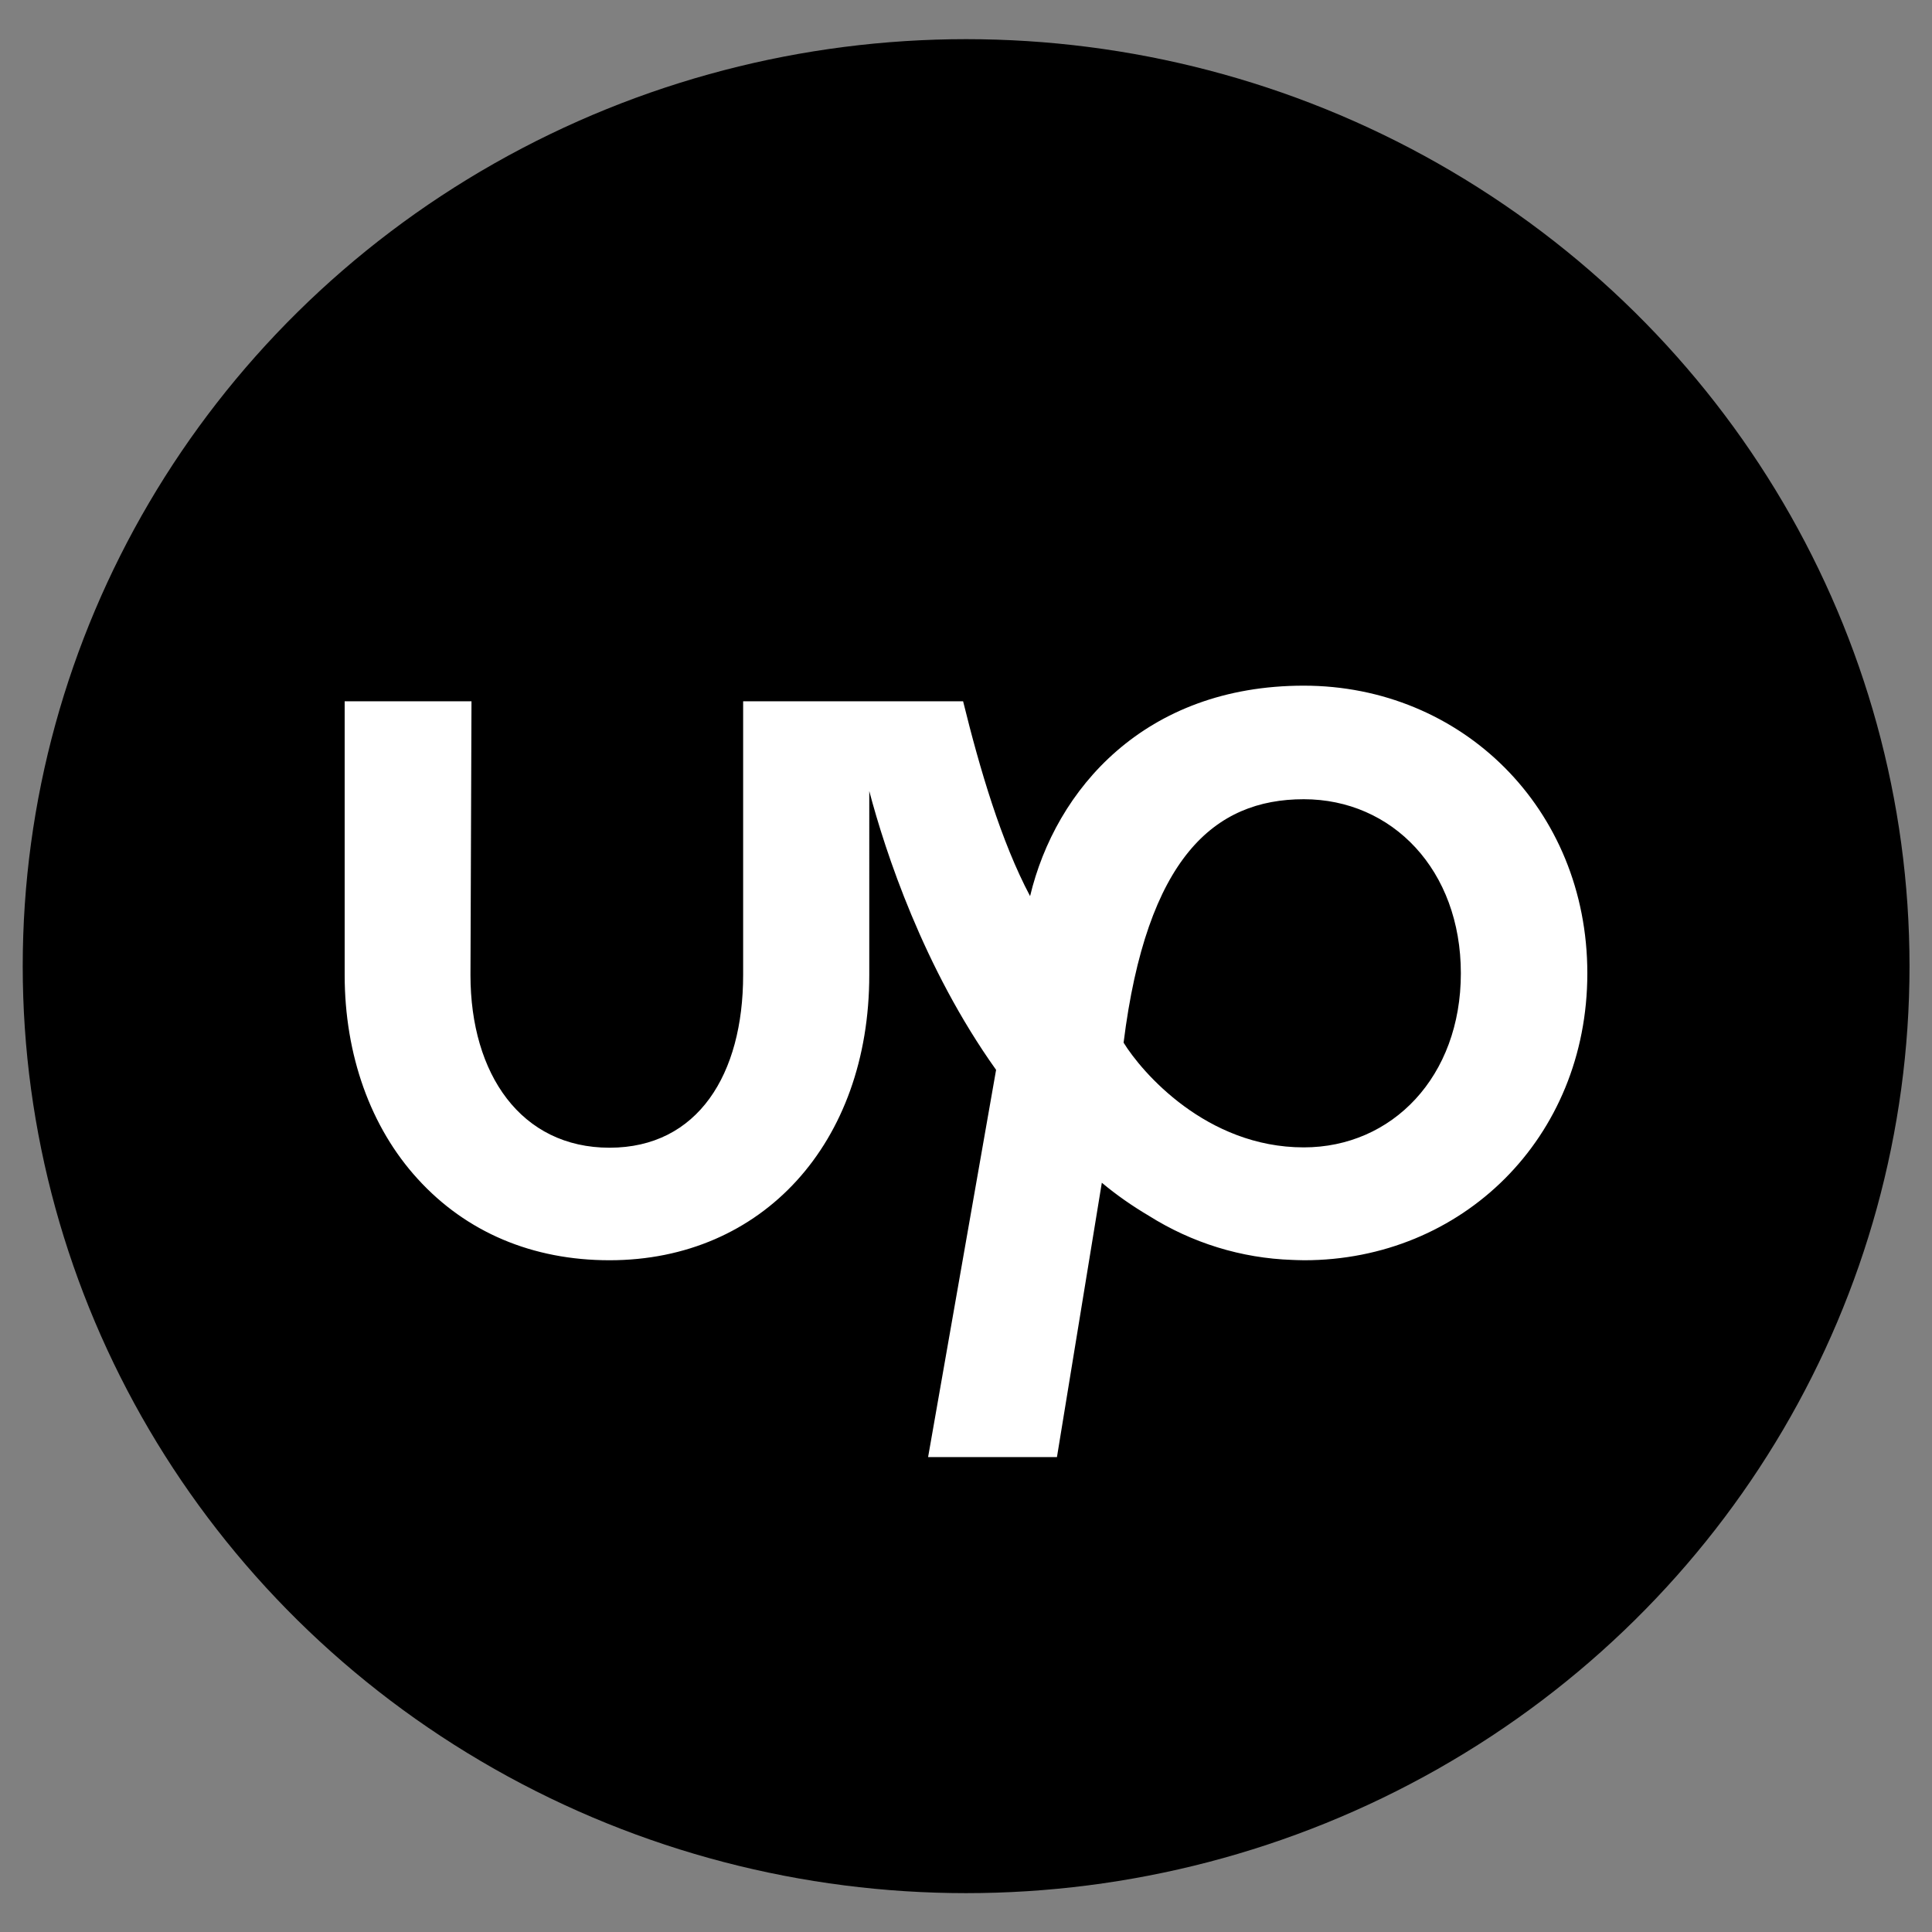
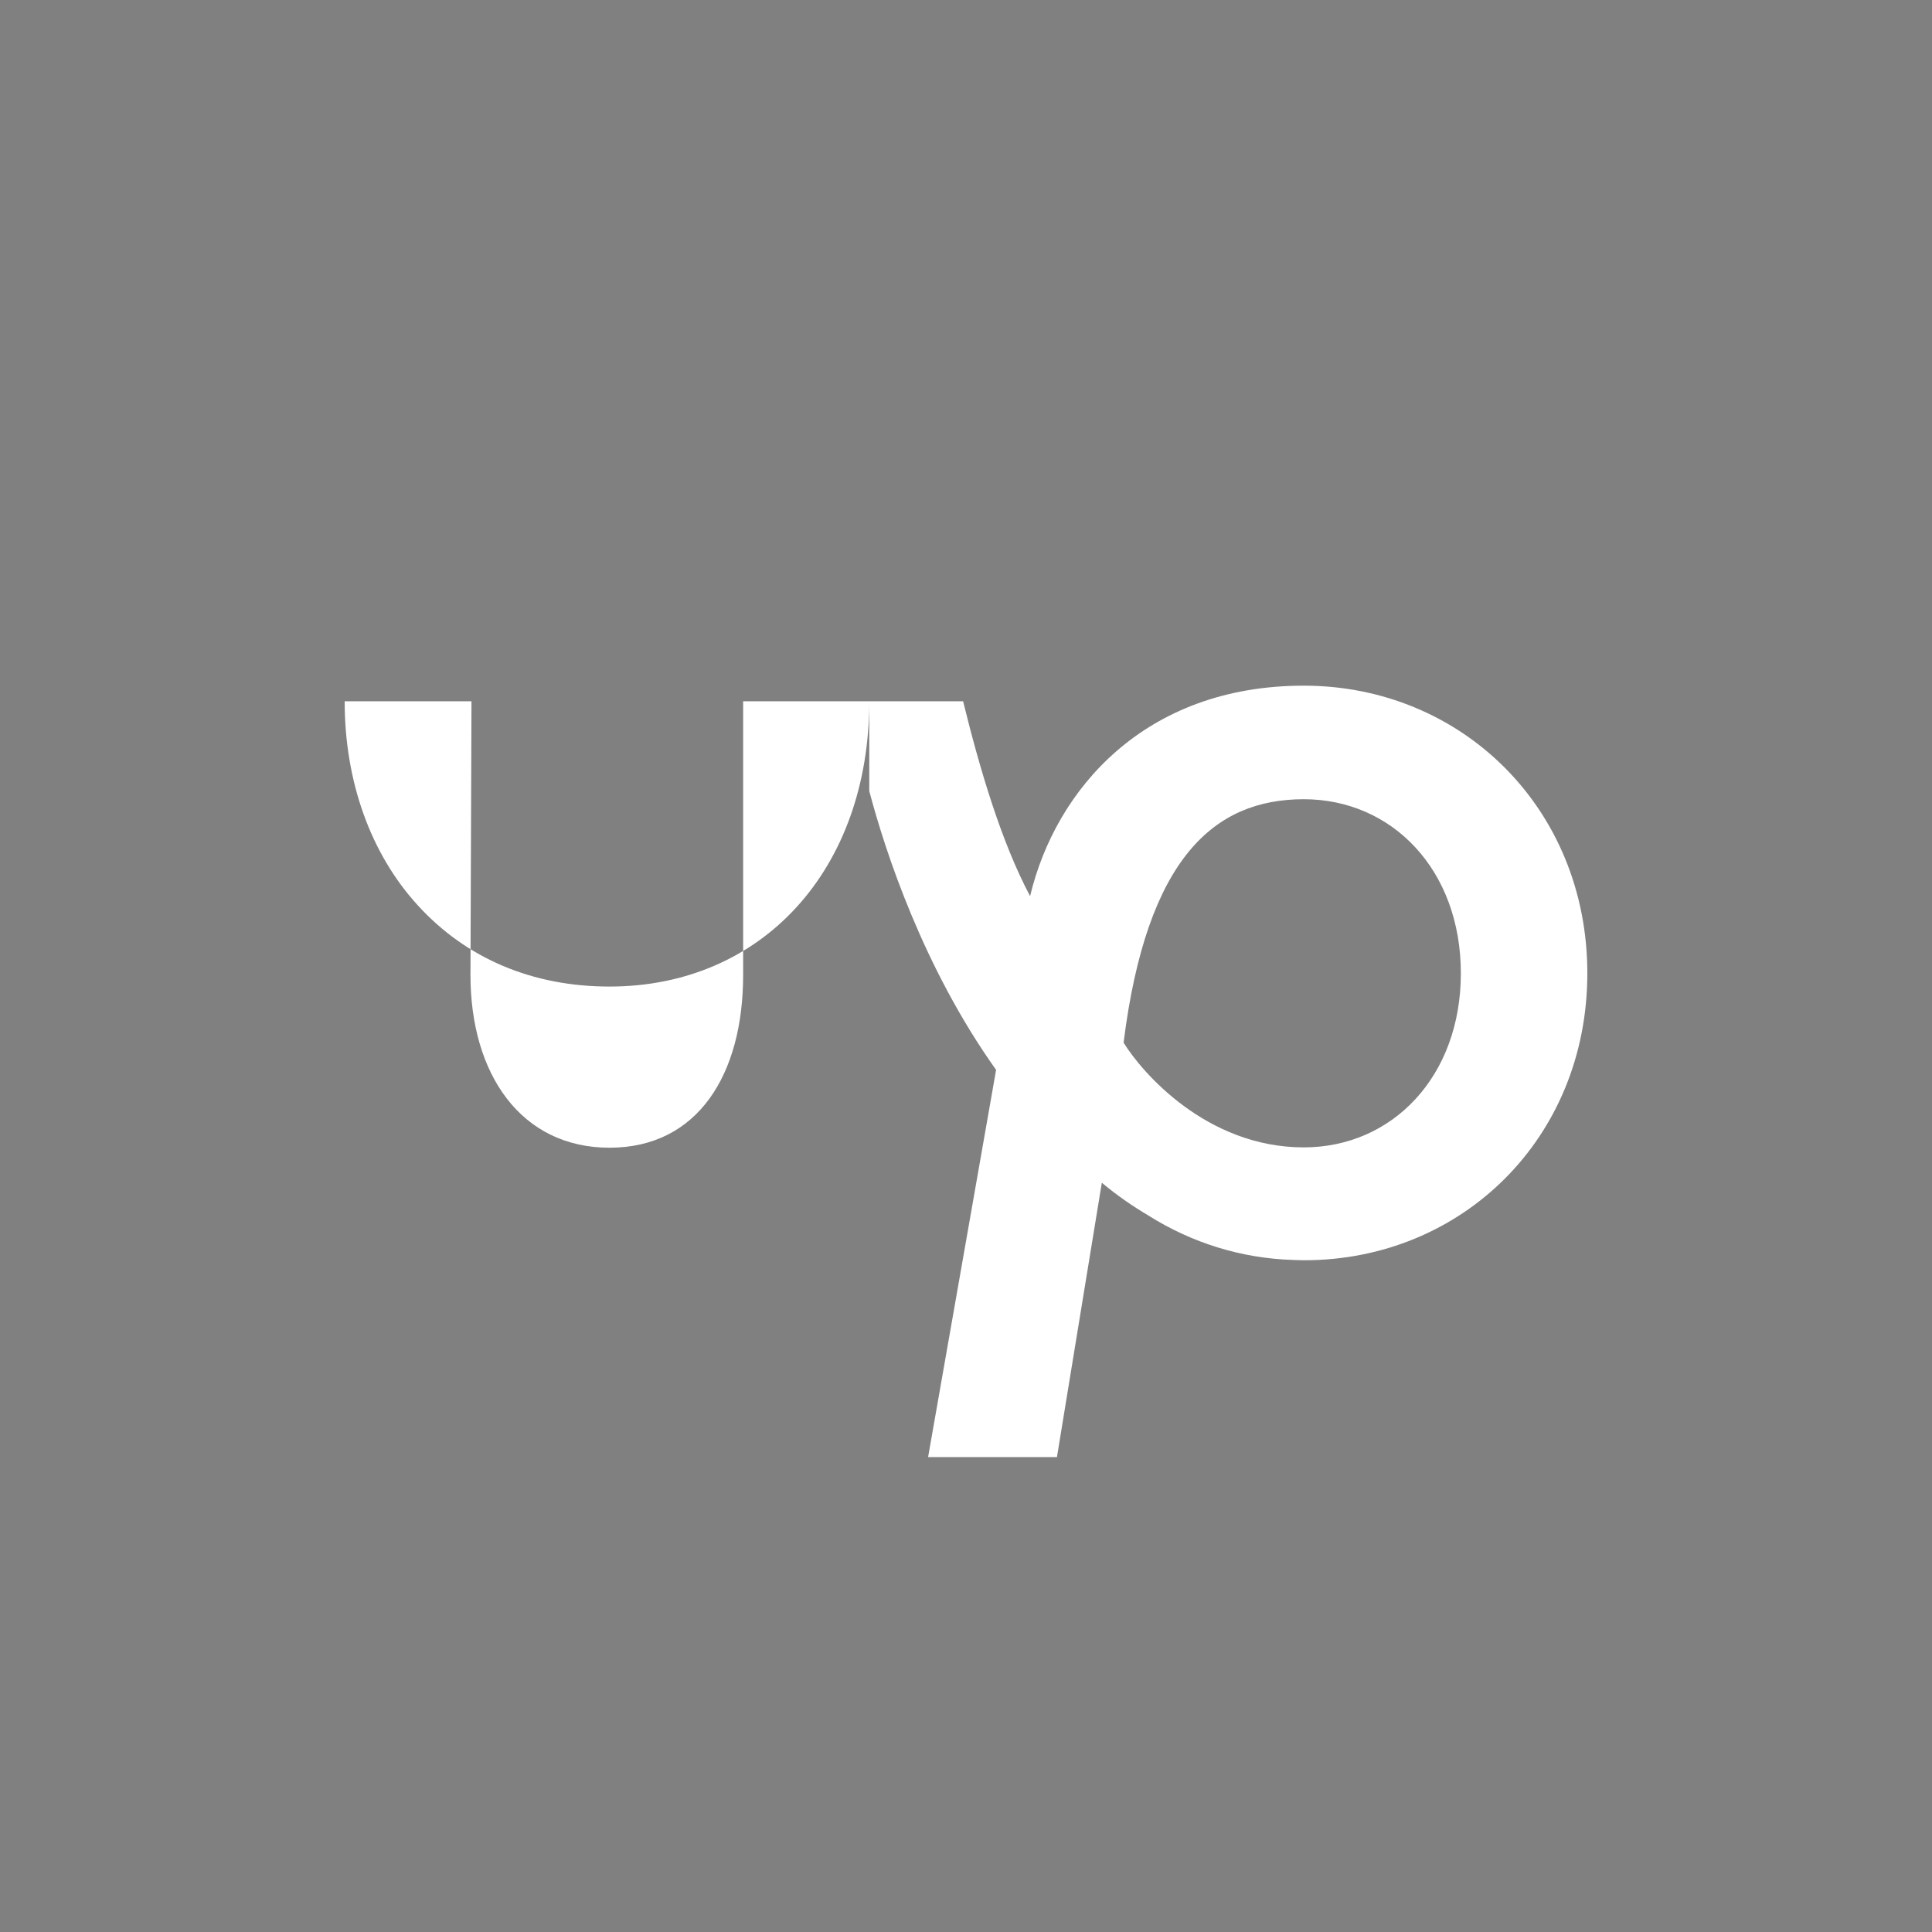
<svg xmlns="http://www.w3.org/2000/svg" viewBox="0 0 512 512" fill-rule="evenodd" clip-rule="evenodd" stroke-linejoin="round" stroke-miterlimit="2">
  <rect x="0" y="0" width="512" height="512" fill="#808080" stroke="none" />
-   <ellipse cx="184.5" cy="234.5" rx="57.5" ry="56.5" transform="translate(-546.174 -763.565) scale(4.348)" />
-   <path d="M345.516 181.708c-42.168 0-65.774 27.481-72.532 55.773-7.658-14.416-13.335-33.698-17.75-51.628H196.94v72.531c0 26.31-11.984 45.772-35.41 45.772-23.427 0-36.852-19.462-36.852-45.772l.27-72.531H91.34v72.531c0 21.174 6.848 40.366 19.372 54.061 12.884 14.146 30.454 21.534 50.817 21.534 40.545 0 68.837-31.085 68.837-75.595V209.64c4.235 16.038 14.326 46.853 33.608 73.884l-18.02 102.625h34.148l11.893-72.712c3.875 3.244 8.02 6.127 12.434 8.74 11.443 7.208 24.508 11.263 38.023 11.713 0 0 2.073.09 3.154.09 41.807 0 75.054-32.346 75.054-76.045 0-43.7-33.337-76.226-75.144-76.226m0 122.358c-25.86 0-42.979-20.003-47.754-27.752 6.127-49.015 24.057-64.512 47.754-64.512 23.426 0 41.626 18.741 41.626 46.132 0 27.39-18.2 46.132-41.626 46.132" fill="#fff" fill-rule="nonzero" />
+   <path d="M345.516 181.708c-42.168 0-65.774 27.481-72.532 55.773-7.658-14.416-13.335-33.698-17.75-51.628H196.94v72.531c0 26.31-11.984 45.772-35.41 45.772-23.427 0-36.852-19.462-36.852-45.772l.27-72.531H91.34c0 21.174 6.848 40.366 19.372 54.061 12.884 14.146 30.454 21.534 50.817 21.534 40.545 0 68.837-31.085 68.837-75.595V209.64c4.235 16.038 14.326 46.853 33.608 73.884l-18.02 102.625h34.148l11.893-72.712c3.875 3.244 8.02 6.127 12.434 8.74 11.443 7.208 24.508 11.263 38.023 11.713 0 0 2.073.09 3.154.09 41.807 0 75.054-32.346 75.054-76.045 0-43.7-33.337-76.226-75.144-76.226m0 122.358c-25.86 0-42.979-20.003-47.754-27.752 6.127-49.015 24.057-64.512 47.754-64.512 23.426 0 41.626 18.741 41.626 46.132 0 27.39-18.2 46.132-41.626 46.132" fill="#fff" fill-rule="nonzero" />
</svg>